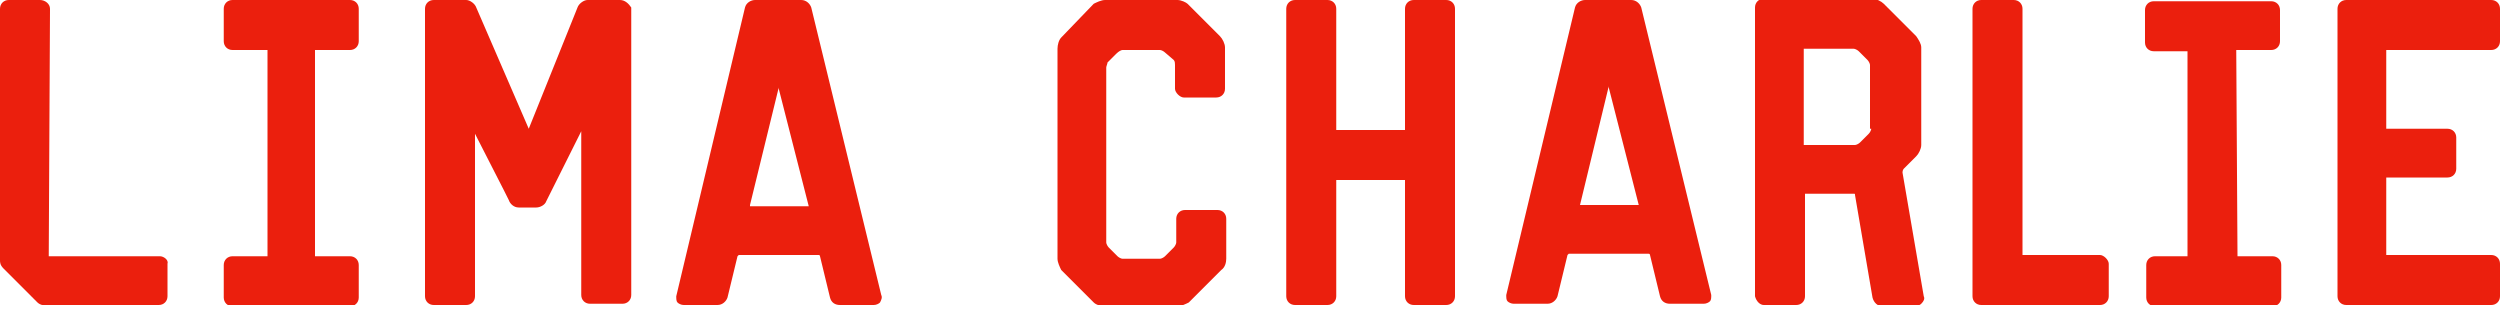
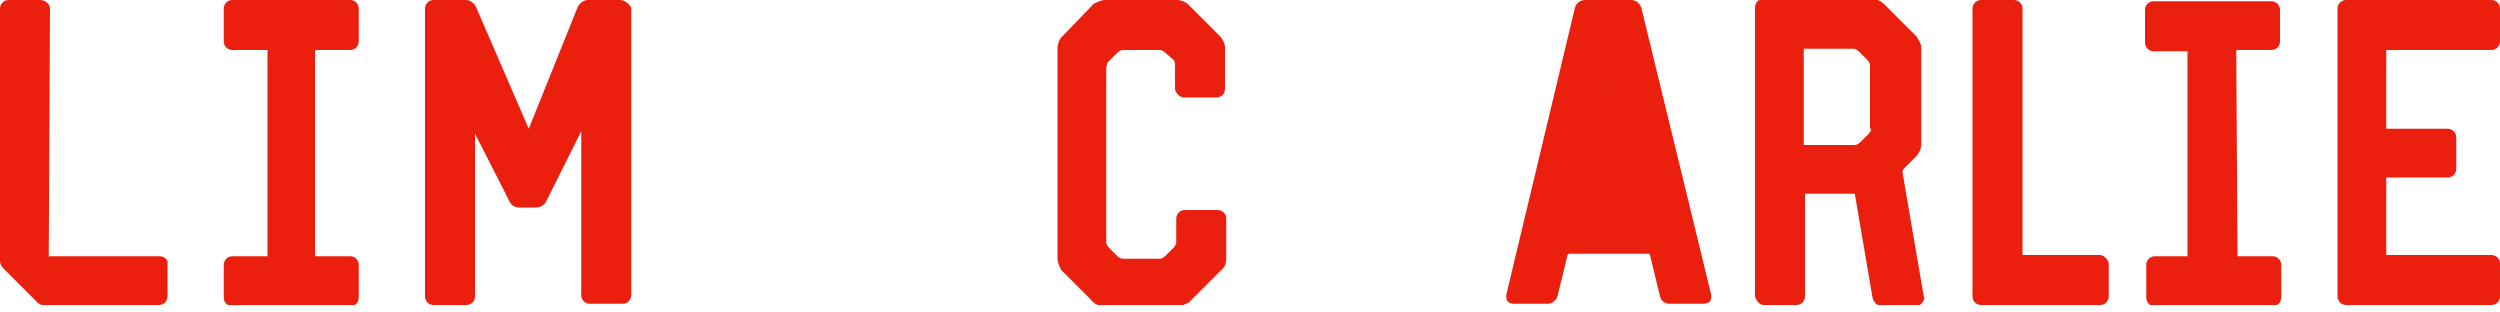
<svg xmlns="http://www.w3.org/2000/svg" width="200" height="25" viewBox="0 0 200 25" fill="none">
  <g clip-path="url(#clip0_740_342)">
    <path d="M12.8 20.5H3.9L4 0.7C4 0.3 3.6 0 3.2 0H0.7C0.3 0 0 0.3 0 0.7V20.8C0 21 0 21.2 0.3 21.5L3 24.2C3.1 24.3 3.3 24.4 3.4 24.4H12.7C13.1 24.4 13.4 24.1 13.4 23.7V21.1C13.5 20.8 13.1 20.5 12.8 20.5Z" fill="#EB1F0D" />
-     <path d="M115.7 0H113.1C112.7 0 112.4 0.3 112.4 0.7V10.4H106.9V0.7C106.9 0.3 106.6 0 106.2 0H103.6C103.2 0 102.9 0.3 102.9 0.7V23.7C102.9 24.1 103.2 24.4 103.6 24.4H106.2C106.6 24.4 106.9 24.1 106.9 23.7V14.4H112.4V23.7C112.4 24.1 112.7 24.4 113.1 24.4H115.7C116.1 24.4 116.4 24.1 116.4 23.7V0.7C116.4 0.3 116.1 0 115.7 0Z" fill="#EB1F0D" />
    <path d="M168 20.4H161.8V0.7C161.8 0.3 161.5 0 161.1 0H158.5C158.1 0 157.8 0.3 157.8 0.7V23.7C157.8 24.1 158.1 24.4 158.5 24.4H168C168.4 24.4 168.7 24.1 168.7 23.7V21.1C168.7 20.8 168.3 20.4 168 20.4Z" fill="#EB1F0D" />
    <path d="M49.6 0H47C46.7 0 46.3 0.3 46.2 0.6L46 1.1L42.3 10.3L38.1 0.6C38 0.3 37.6 0 37.3 0H34.7C34.3 0 34 0.3 34 0.7V23.7C34 24.1 34.3 24.4 34.7 24.4H37.3C37.7 24.4 38 24.1 38 23.7V10.7L40.3 15.2L40.7 16C40.8 16.3 41.1 16.6 41.5 16.6H42.9C43.2 16.6 43.6 16.4 43.7 16.1L46.5 10.5V23.6C46.5 24 46.8 24.3 47.2 24.3H49.8C50.2 24.3 50.5 24 50.5 23.6V0.6C50.3 0.3 50 0 49.6 0Z" fill="#EB1F0D" />
-     <path d="M70.5 23.6L64.9 0.6C64.8 0.3 64.5 0 64.1 0H60.4C60.1 0 59.7 0.2 59.6 0.6L54.1 23.7C54.1 23.9 54.1 24.1 54.2 24.2C54.3 24.3 54.5 24.4 54.7 24.4H57.4C57.8 24.4 58.1 24.1 58.2 23.8L59 20.5L59.1 20.4H65.5C65.5 20.4 65.6 20.4 65.6 20.5L66.4 23.8C66.5 24.2 66.8 24.4 67.2 24.4H69.9C70.1 24.4 70.3 24.3 70.4 24.2C70.5 24 70.6 23.8 70.5 23.6ZM60 16.4L62.3 7V7.1L64.7 16.5H60V16.4Z" fill="#EB1F0D" />
-     <path d="M136.9 23.6L131.3 0.6C131.2 0.3 130.9 0 130.5 0H126.8C126.5 0 126.1 0.2 126 0.6L120.5 23.6C120.5 23.8 120.5 24 120.6 24.1C120.7 24.2 120.9 24.3 121.1 24.3H123.8C124.2 24.3 124.5 24 124.6 23.7L125.4 20.4L125.5 20.3H131.9C131.9 20.3 132 20.3 132 20.4L132.8 23.7C132.9 24.1 133.2 24.3 133.6 24.3H136.3C136.5 24.3 136.7 24.2 136.8 24.1C136.9 24 136.9 23.8 136.9 23.6ZM126.4 16.4L128.7 6.9V7L131.1 16.4H126.4Z" fill="#EB1F0D" />
+     <path d="M136.9 23.6L131.3 0.6C131.2 0.3 130.9 0 130.5 0H126.8C126.5 0 126.1 0.2 126 0.6L120.5 23.6C120.5 23.8 120.5 24 120.6 24.1C120.7 24.2 120.9 24.3 121.1 24.3H123.8C124.2 24.3 124.5 24 124.6 23.7L125.4 20.4L125.5 20.3H131.9C131.9 20.3 132 20.3 132 20.4L132.8 23.7C132.9 24.1 133.2 24.3 133.6 24.3H136.3C136.5 24.3 136.7 24.2 136.8 24.1C136.9 24 136.9 23.8 136.9 23.6ZM126.4 16.4L128.7 6.9V7H126.4Z" fill="#EB1F0D" />
    <path d="M94.7 7.8H97.3C97.7 7.8 98 7.5 98 7.1V3.8C98 3.5 97.8 3.1 97.6 2.9L95 0.3C94.9 0.2 94.5 0 94.2 0H88.4C88.1 0 87.7 0.2 87.5 0.3L84.9 3C84.7 3.2 84.6 3.6 84.6 3.9V20.7C84.6 21 84.8 21.4 84.9 21.6L87.5 24.2C87.7 24.4 88.1 24.5 88.4 24.5H94.2C94.5 24.5 94.9 24.3 95.1 24.2L97.7 21.6C98 21.4 98.1 21 98.1 20.7V17.5C98.1 17.1 97.8 16.8 97.4 16.8H94.8C94.4 16.8 94.1 17.1 94.1 17.5V19.4C94.1 19.5 94 19.7 93.9 19.8L93.2 20.5C93.1 20.6 92.9 20.7 92.8 20.7H89.8C89.7 20.7 89.5 20.6 89.4 20.5L88.7 19.8C88.6 19.7 88.5 19.5 88.5 19.4V5.4C88.5 5.3 88.6 5.1 88.6 5L89.3 4.3C89.5 4.1 89.7 4 89.8 4H92.8C92.9 4 93.1 4.1 93.2 4.2L93.9 4.8C94 4.9 94 5.1 94 5.2V7.1C94 7.4 94.4 7.8 94.7 7.8Z" fill="#EB1F0D" />
    <path d="M153.9 23.7L152.2 13.8C152.2 13.8 152.2 13.6 152.3 13.5L153.3 12.5C153.5 12.3 153.7 11.9 153.7 11.6V3.8C153.7 3.5 153.5 3.2 153.3 2.9L150.7 0.3C150.5 0.1 150.1 -0.1 149.8 -0.1H141.1C140.7 -0.1 140.4 0.2 140.4 0.6V23.7C140.5 24.1 140.8 24.4 141.1 24.4H143.7C144.1 24.4 144.4 24.1 144.4 23.7V15.5H148.3C148.4 15.5 148.4 15.5 148.4 15.6L149.8 23.8C149.9 24.2 150.2 24.5 150.6 24.5H153.2C153.4 24.5 153.6 24.4 153.7 24.3C153.9 24.1 154 23.9 153.9 23.7ZM149.7 10.3C149.7 10.4 149.6 10.6 149.5 10.7L148.8 11.4C148.7 11.5 148.5 11.6 148.4 11.6H144.3V4C144.3 4 144.3 4 144.3 3.9H148.3C148.4 3.9 148.6 4 148.7 4.1L149.4 4.8C149.5 4.9 149.6 5.1 149.6 5.2V10.3H149.7Z" fill="#EB1F0D" />
    <path d="M28 4C28.4 4 28.7 3.7 28.7 3.3V0.7C28.7 0.3 28.4 0 28 0H18.6C18.2 0 17.9 0.3 17.9 0.7V3.3C17.9 3.7 18.2 4 18.6 4H21.4V20.5H18.6C18.2 20.5 17.9 20.8 17.9 21.2V23.8C17.9 24.2 18.2 24.5 18.6 24.5H28C28.4 24.5 28.7 24.2 28.7 23.8V21.2C28.7 20.8 28.4 20.5 28 20.5H25.2V4H28Z" fill="#EB1F0D" />
    <path d="M178.9 4H181.7C182.1 4 182.4 3.7 182.4 3.3V0.8C182.4 0.4 182.1 0.1 181.7 0.1H172.3C171.9 0.1 171.6 0.4 171.6 0.8V3.4C171.6 3.8 171.9 4.1 172.3 4.1H175V20.5H172.4C172 20.5 171.7 20.8 171.7 21.2V23.8C171.7 24.2 172 24.5 172.4 24.5H181.8C182.2 24.5 182.5 24.2 182.5 23.8V21.2C182.5 20.8 182.2 20.5 181.8 20.5H179L178.9 4Z" fill="#EB1F0D" />
    <path d="M190.9 4H199.3C199.7 4 200 3.7 200 3.3V0.7C200 0.3 199.7 0 199.3 0H187.7C187.3 0 187 0.3 187 0.7V23.7C187 24.1 187.3 24.4 187.7 24.4H199.3C199.7 24.4 200 24.1 200 23.7V21.1C200 20.7 199.7 20.4 199.3 20.4H190.9V14.2H195.8C196.2 14.2 196.5 13.9 196.5 13.5V11C196.5 10.6 196.2 10.3 195.8 10.3H190.9V4Z" fill="#EB1F0D" />
  </g>
  <defs>
    <clipPath id="clip0_740_342">
      <rect width="200" height="24.4" fill="white" />
    </clipPath>
  </defs>
</svg>